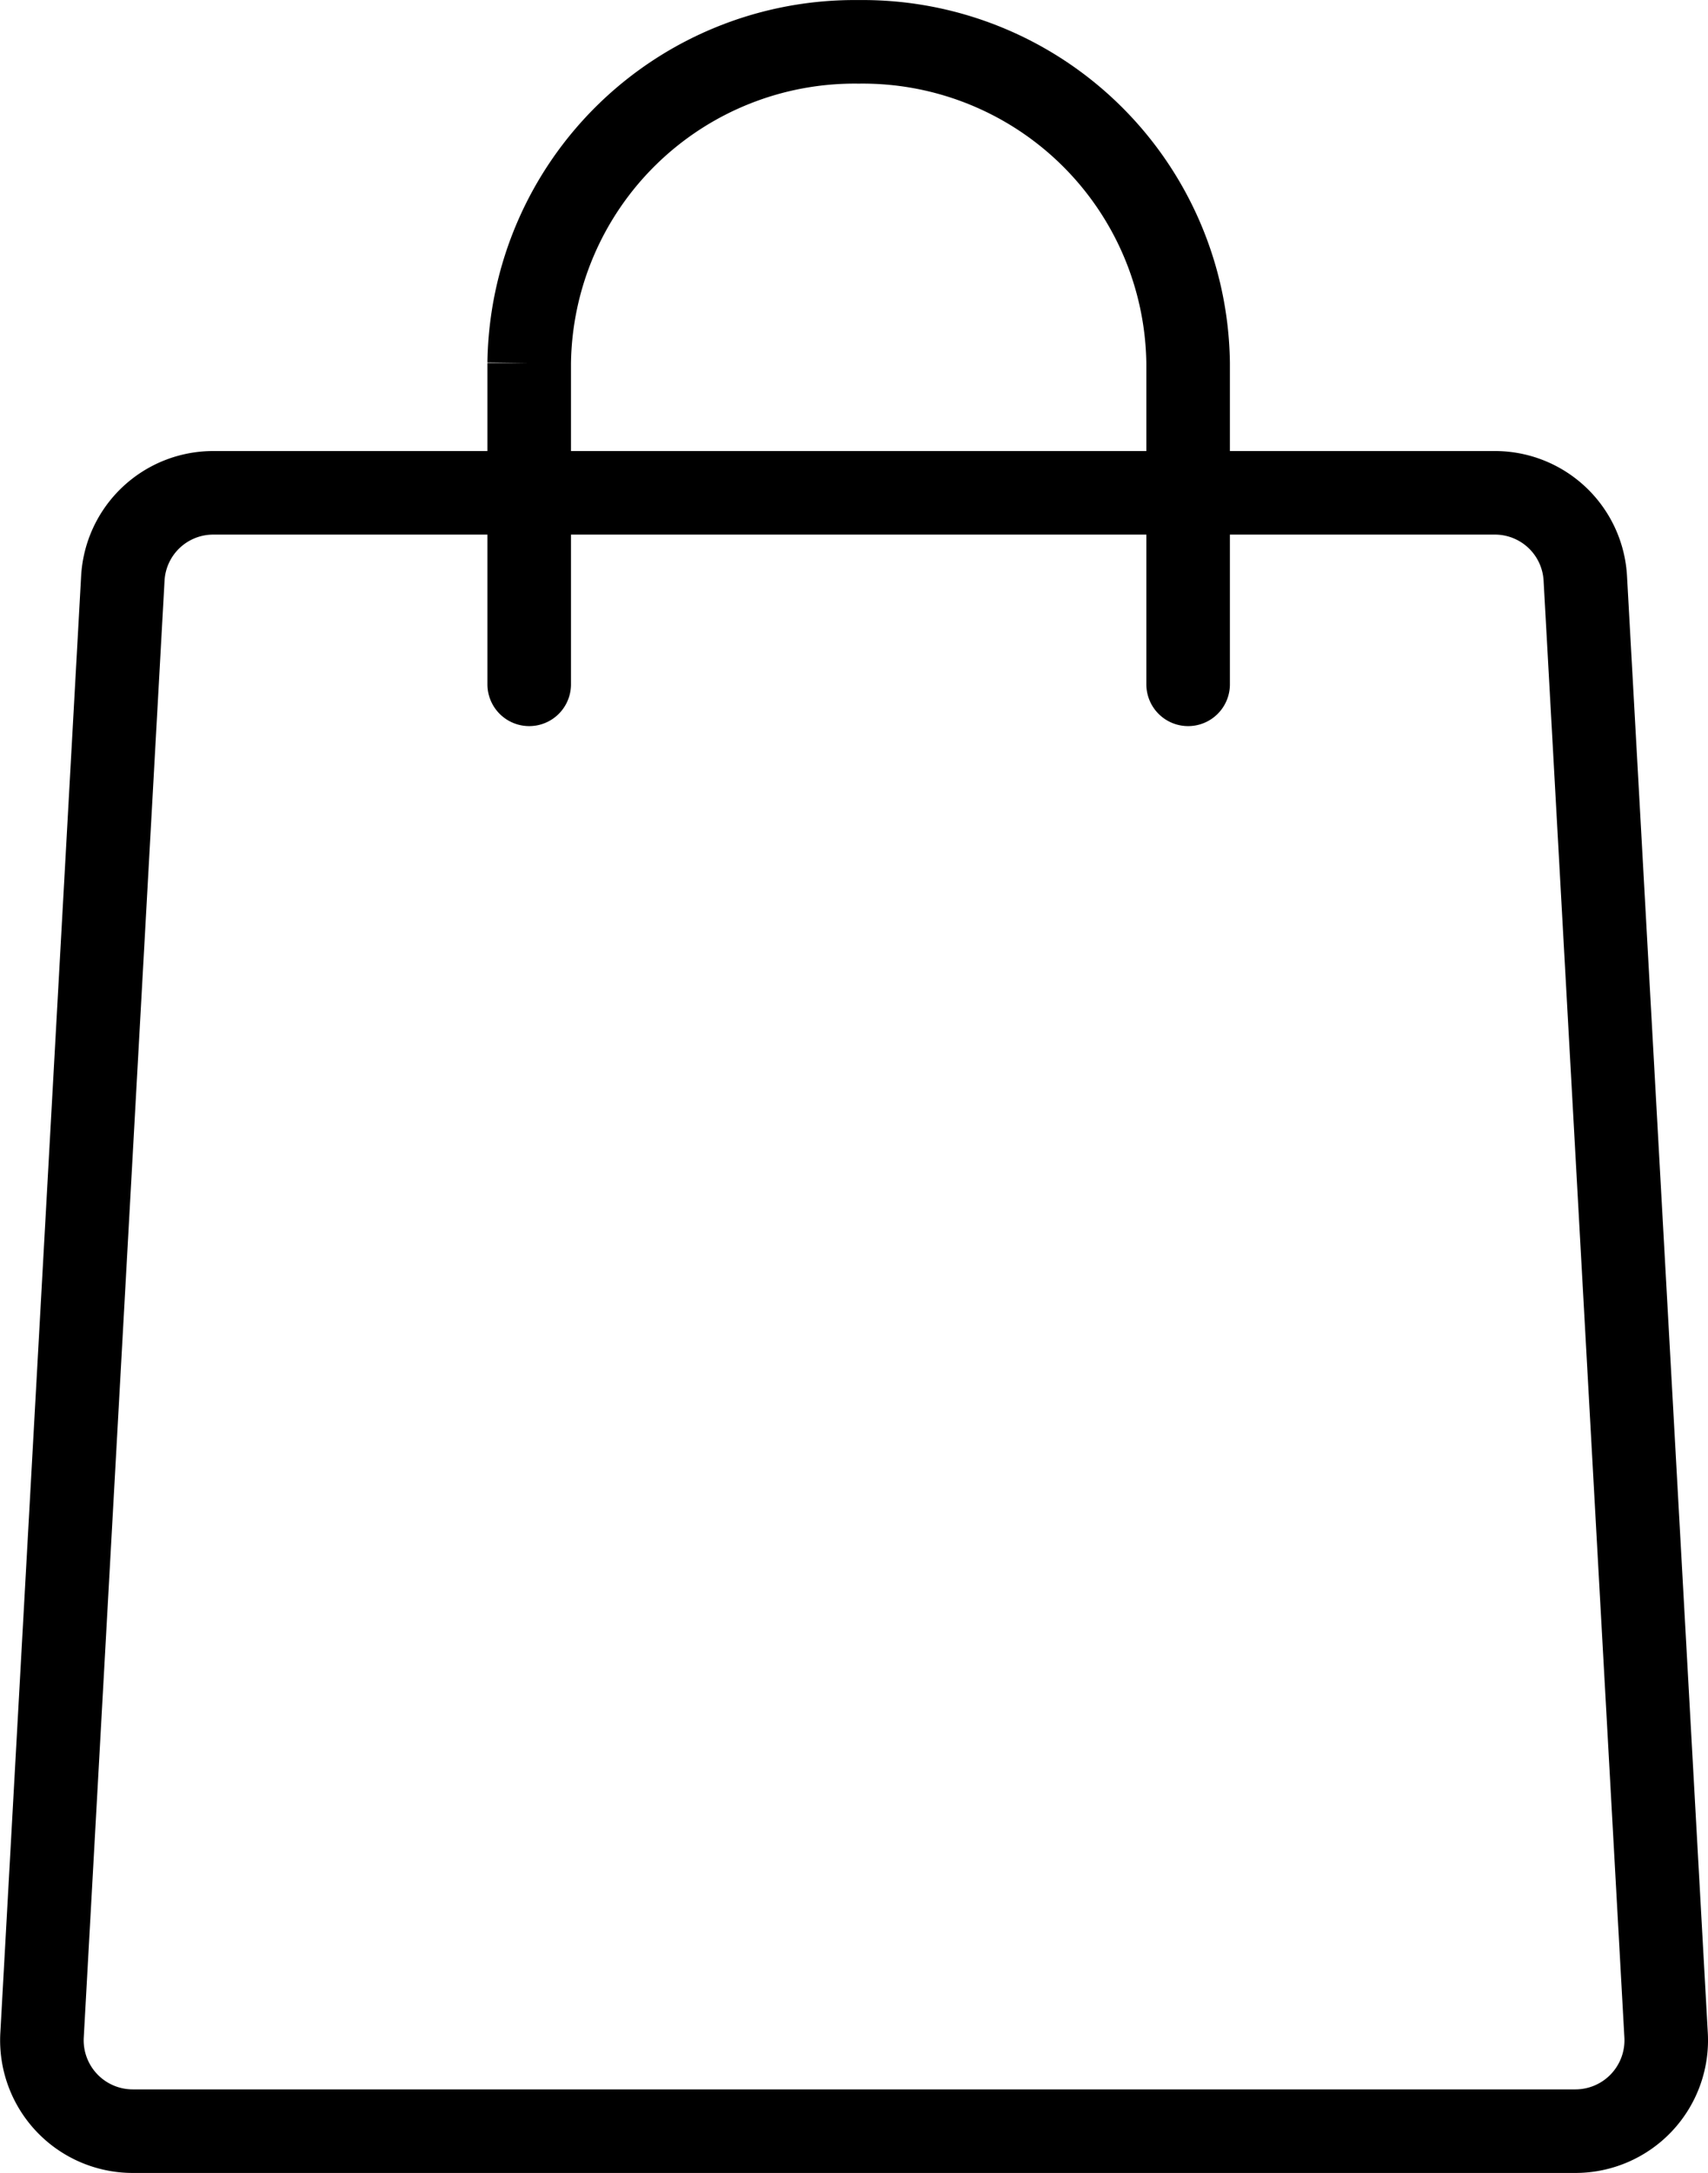
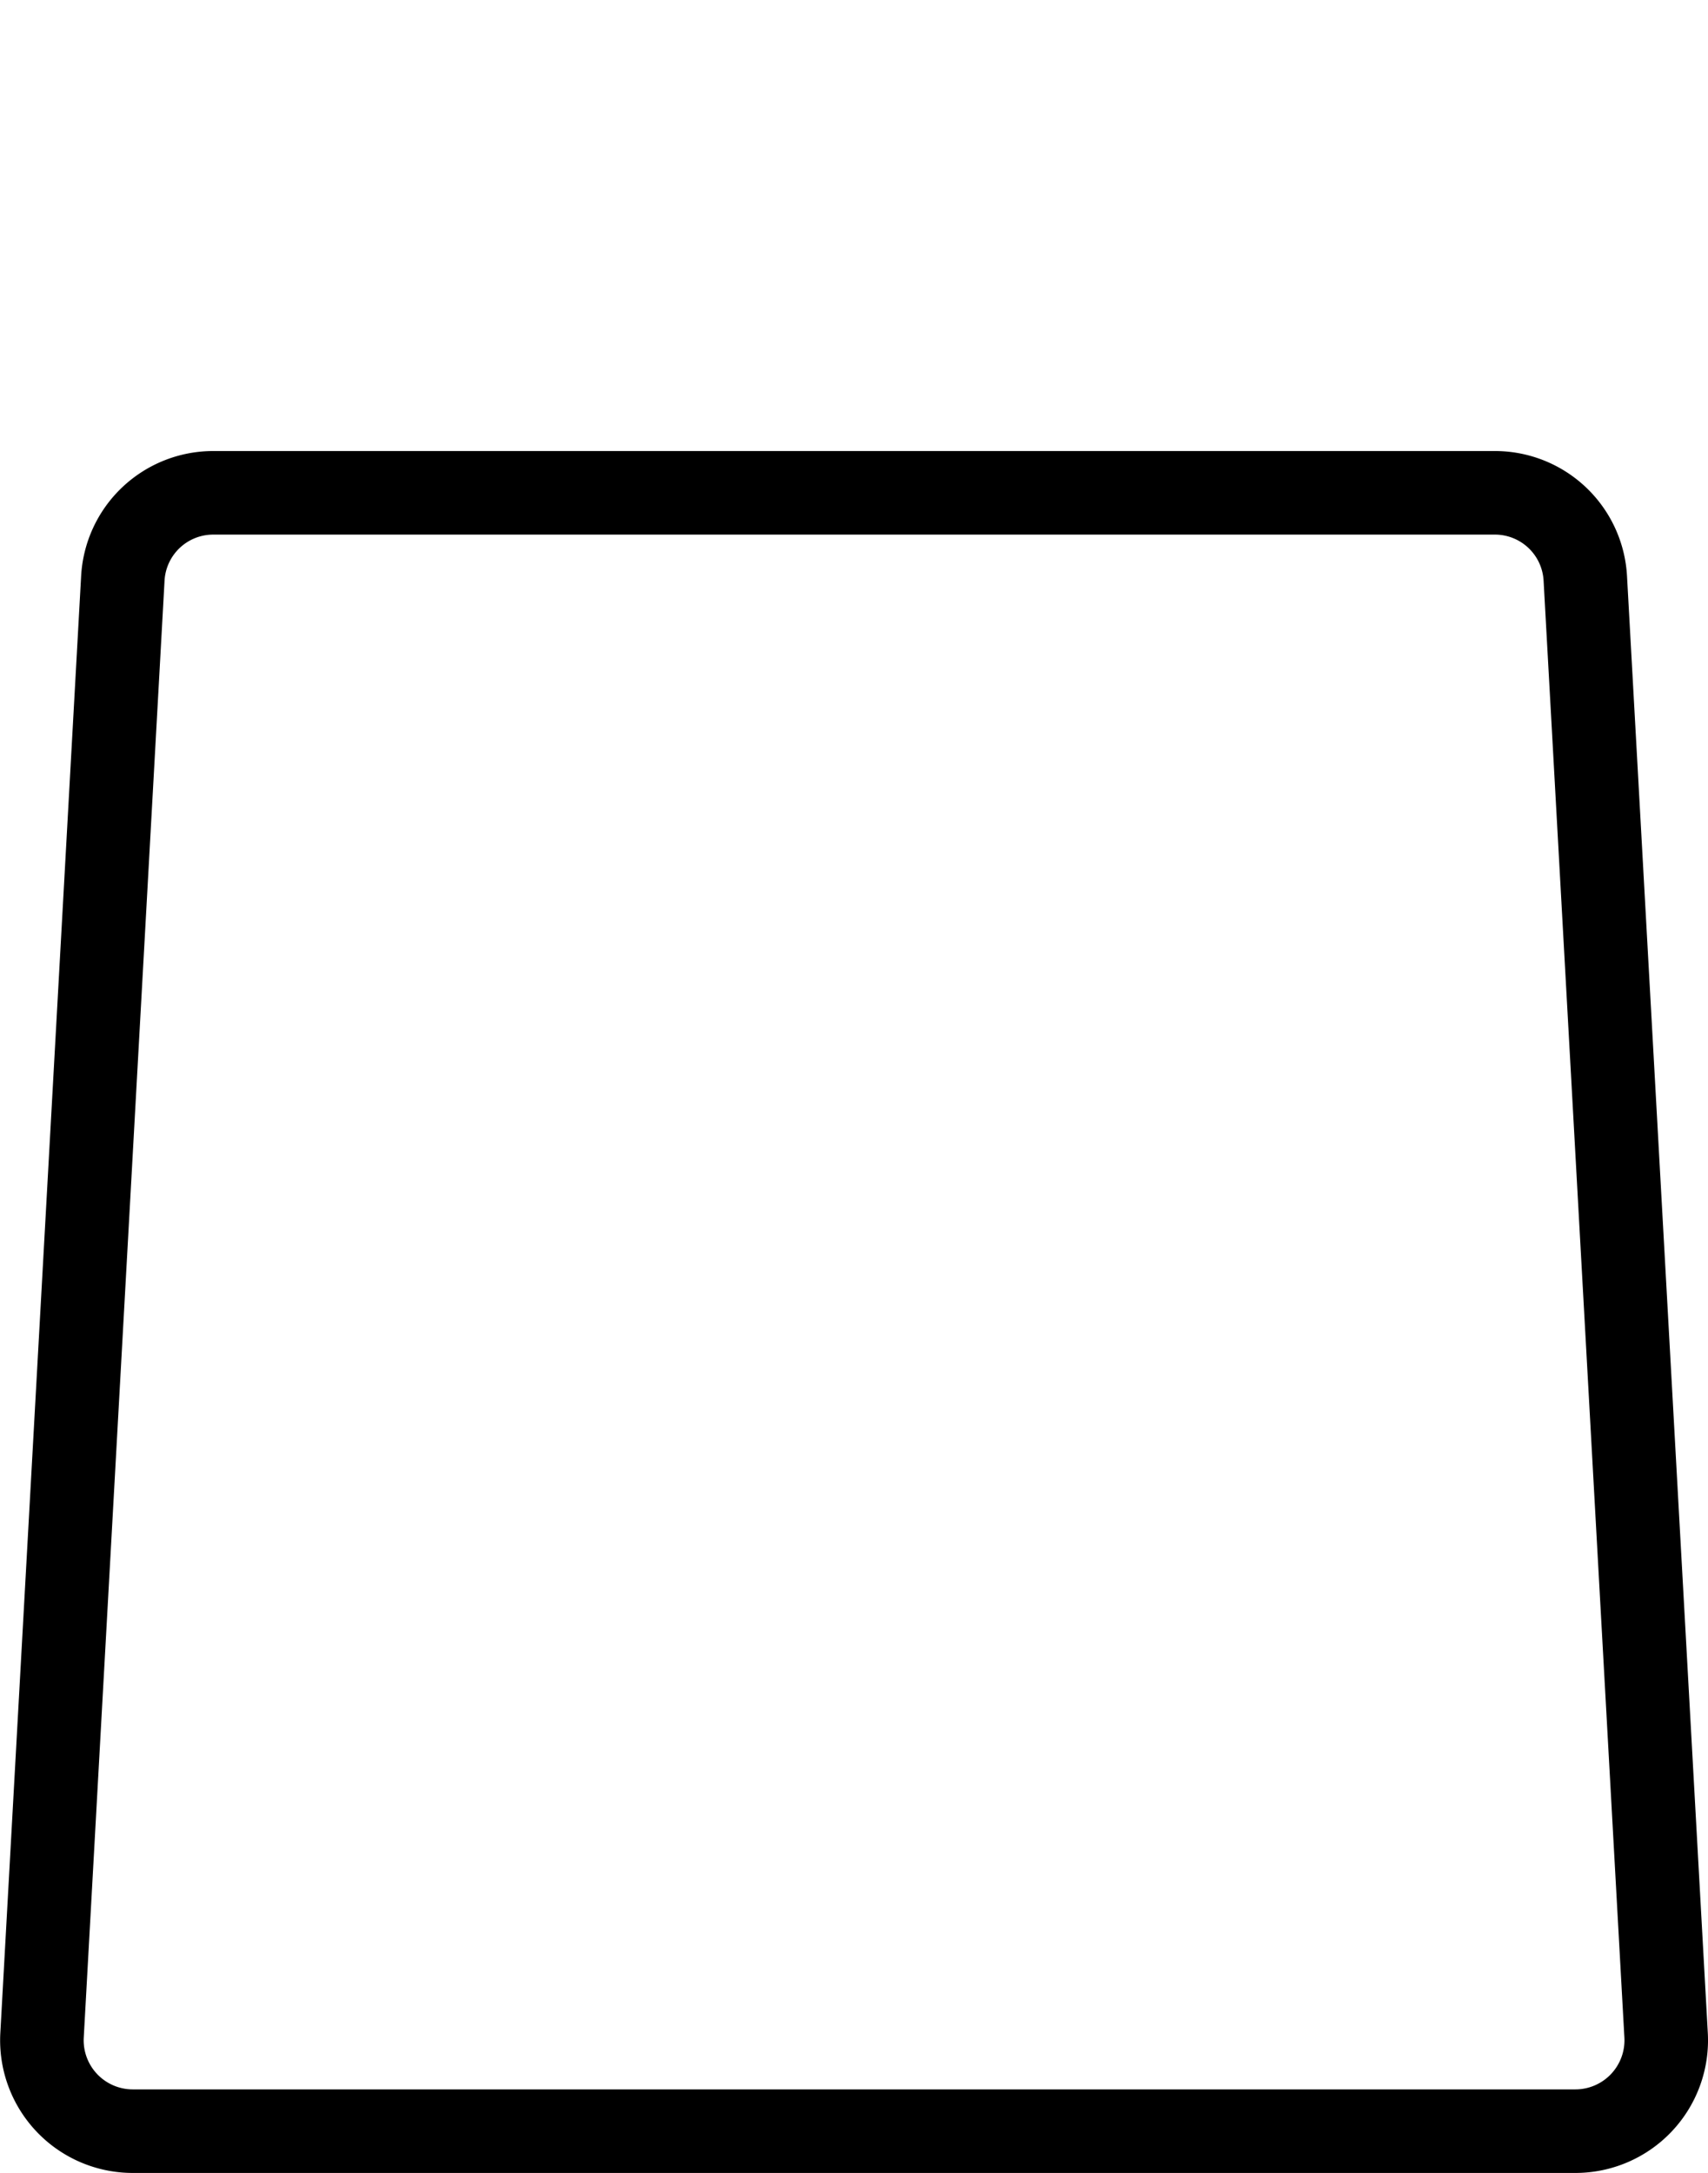
<svg xmlns="http://www.w3.org/2000/svg" width="24.532" height="31.204" viewBox="0 0 24.532 31.204">
  <defs>
    <style>.a,.b{fill:none;stroke:#000;stroke-width:1.2px;}.a{stroke-linecap:round;stroke-miterlimit:10;}.b{stroke-linejoin:round;}</style>
  </defs>
  <g transform="translate(-771.18 -863.9)">
-     <path class="a" d="M776.5,873.727v-4.613a4.674,4.674,0,0,1,4.732-4.613h0a4.674,4.674,0,0,1,4.732,4.613v4.613" transform="translate(2.281)" />
    <path class="b" d="M793.727,870.734l1.16,20.913a1.305,1.305,0,0,1-1.3,1.38H772.861a1.305,1.305,0,0,1-1.3-1.38l1.16-20.913a1.3,1.3,0,0,1,1.3-1.234h18.4A1.3,1.3,0,0,1,793.727,870.734Z" transform="translate(0.223 1.477)" />
  </g>
</svg>